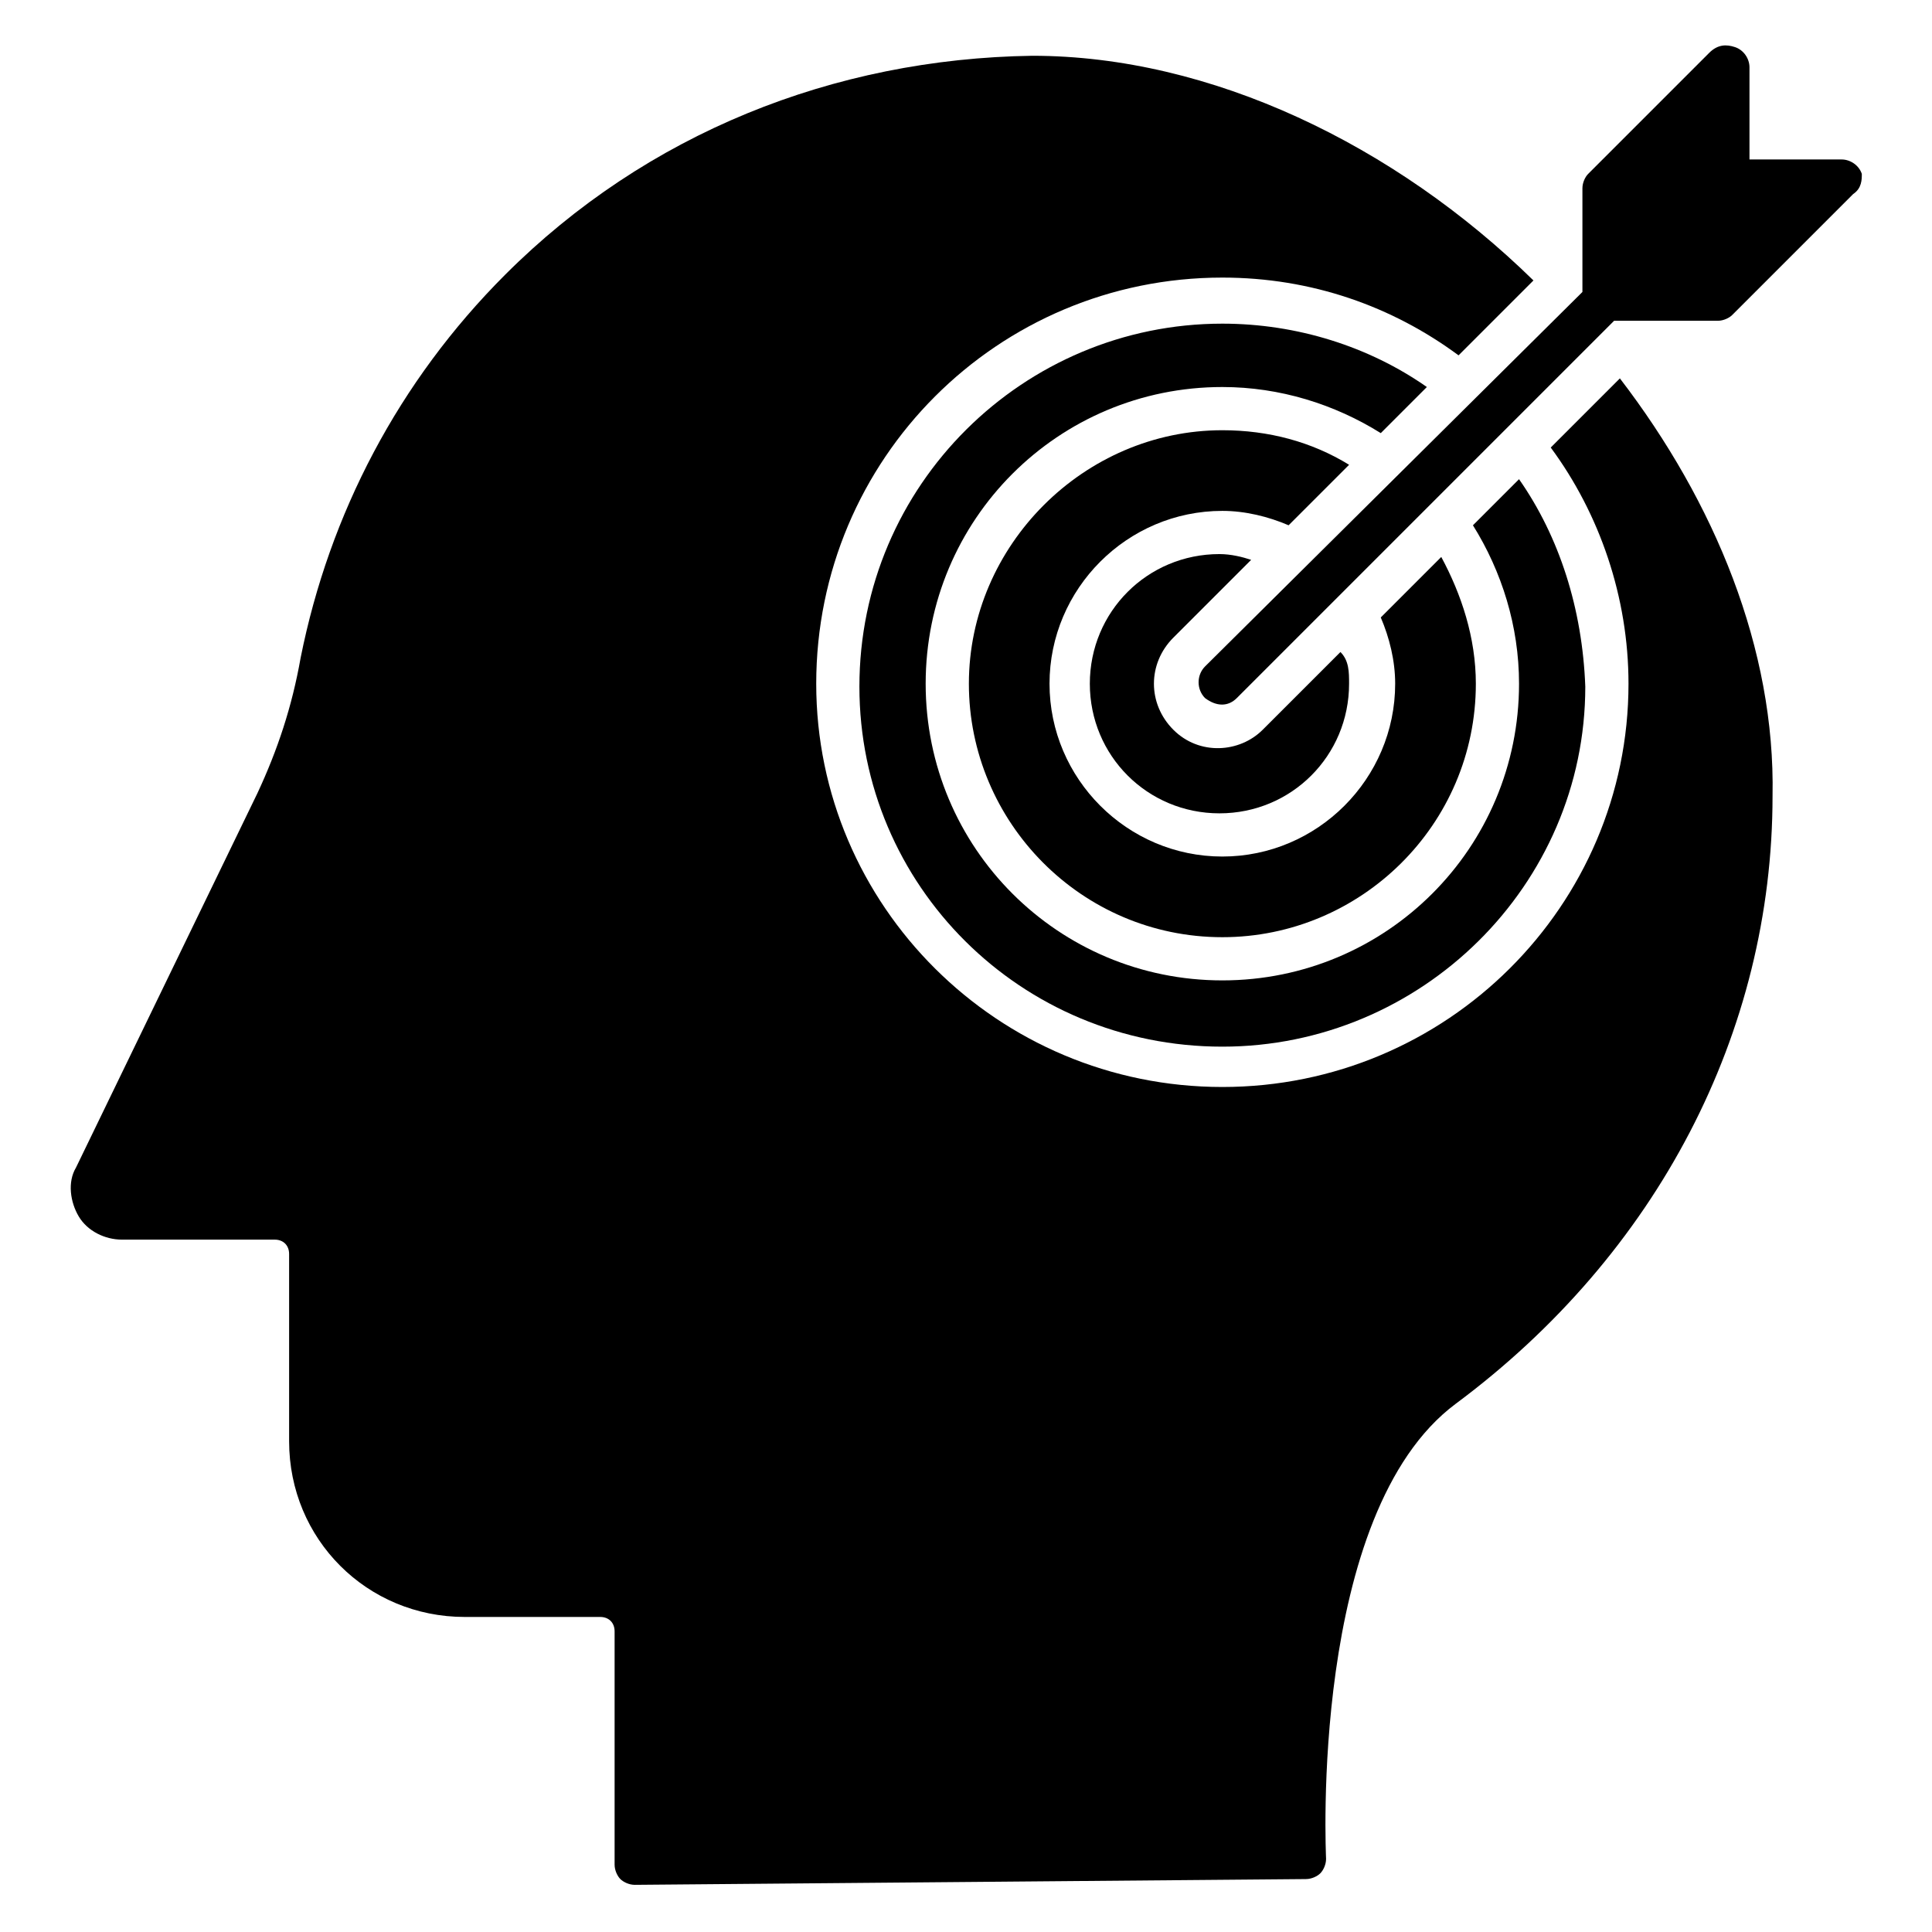
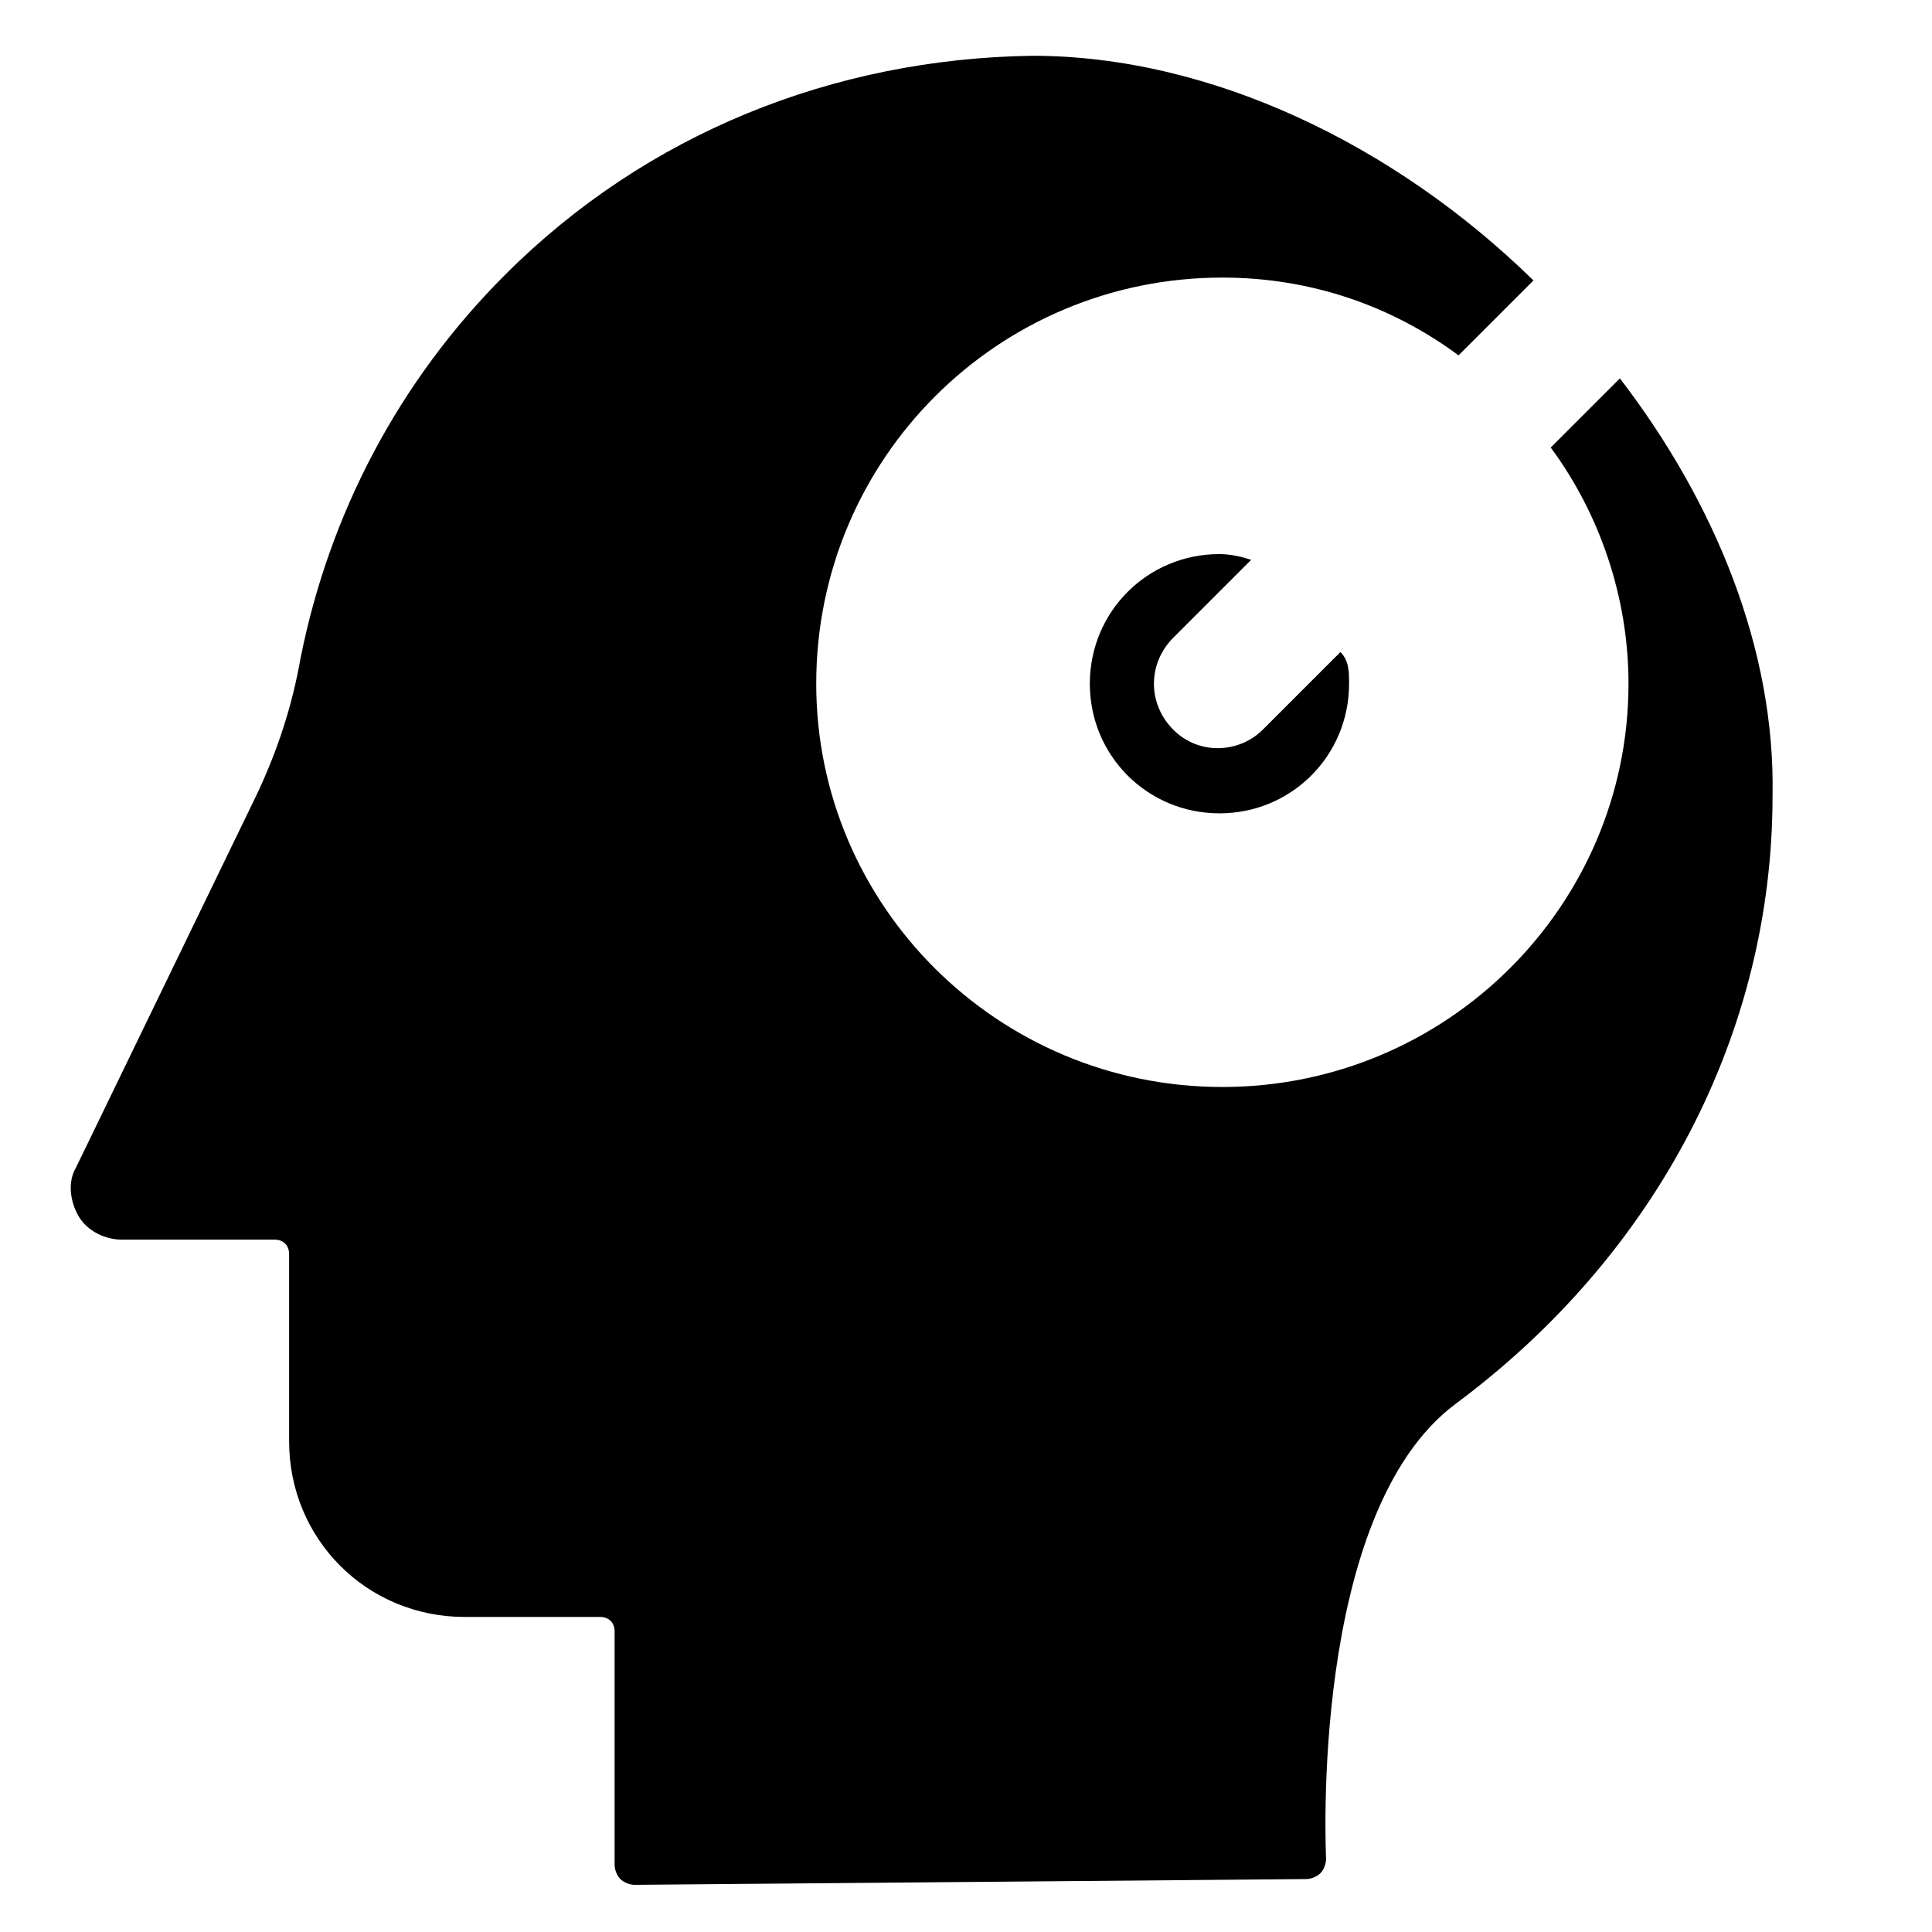
<svg xmlns="http://www.w3.org/2000/svg" fill="#000000" width="800px" height="800px" version="1.1" viewBox="144 144 512 512">
  <g>
-     <path d="m525.95 291.6-16.031 16.031c2.289 5.344 3.816 11.449 3.816 17.559 0 25.191-20.609 45.801-45.801 45.801s-45.801-20.609-45.801-45.801 20.609-45.801 45.801-45.801c6.106 0 12.215 1.527 17.559 3.816l16.031-16.031c-9.922-6.106-21.375-9.16-33.586-9.16-36.641 0-67.176 30.535-67.176 67.176s29.77 67.176 67.176 67.176c36.641 0 67.176-29.77 67.176-67.176-0.004-12.215-3.82-23.664-9.164-33.59z" />
    <path d="m501.52 325.19c0 19.082-15.266 34.352-34.352 34.352-19.082 0-34.352-15.266-34.352-34.352 0-19.082 15.266-34.352 34.352-34.352 3.055 0 6.106 0.762 8.398 1.527l-20.609 20.609c-6.871 6.871-6.871 17.559 0 24.426 6.871 6.871 17.559 6.106 23.664 0l20.609-20.609c2.289 2.289 2.289 5.344 2.289 8.398z" />
-     <path d="m546.56 270.99-12.215 12.215c7.633 12.215 12.215 26.719 12.215 41.984 0 43.512-35.113 78.625-78.625 78.625s-78.625-35.113-78.625-78.625c0-43.512 35.113-78.625 78.625-78.625 15.266 0 29.77 4.582 41.984 12.215l12.215-12.215c-15.266-10.688-34.352-16.793-54.199-16.793-52.672 0-96.184 42.746-96.184 96.184 0 52.672 42.746 95.418 96.184 95.418 52.672 0 96.184-42.746 96.184-95.418-0.766-20.613-6.871-39.699-17.559-54.965z" />
    <path d="m573.28 244.28-18.32 18.32c12.977 17.559 20.609 39.695 20.609 62.594 0 58.777-48.09 106.87-107.63 106.87-59.543 0-107.63-48.09-107.63-106.87 0-59.543 48.09-107.63 107.63-107.63 23.664 0 45.039 7.633 62.594 20.609l19.848-19.848c-36.641-35.879-85.496-59.543-132.82-59.543-52.668 0.766-102.29 20.613-139.69 58.02-28.242 28.242-46.562 63.359-54.199 101.52-2.289 12.977-6.106 24.426-11.449 35.879l-48.09 99.234c-2.289 3.816-1.527 9.16 0.762 12.977 2.289 3.816 6.871 6.106 11.449 6.106h40.461c2.289 0 3.816 1.527 3.816 3.816v49.617c0 25.953 20.609 46.562 46.562 46.562h35.879c2.289 0 3.816 1.527 3.816 3.816v61.832c0 1.527 0.762 3.055 1.527 3.816 0.762 0.762 2.289 1.527 3.816 1.527l177.86-1.527c1.527 0 3.055-0.762 3.816-1.527 0.762-0.762 1.527-2.289 1.527-3.816 0-0.762-4.582-91.602 34.352-120.61 53.434-39.695 83.969-98.473 83.969-161.07 0.762-38.926-15.27-77.859-40.461-110.68z" />
-     <path d="m635.11 195.42-32.062 32.062c-0.762 0.762-2.289 1.527-3.816 1.527h-27.48l-99.996 99.996c-2.289 2.289-5.344 2.289-8.398 0-2.289-2.289-2.289-6.106 0-8.398l100-99.234v-27.48c0-1.527 0.762-3.055 1.527-3.816l32.062-32.062c2.285-2.289 4.578-2.289 6.867-1.523 2.289 0.762 3.816 3.055 3.816 5.344v24.426h24.426c2.289 0 4.582 1.527 5.344 3.816 0 1.527 0 3.816-2.289 5.344z" />
  </g>
</svg>